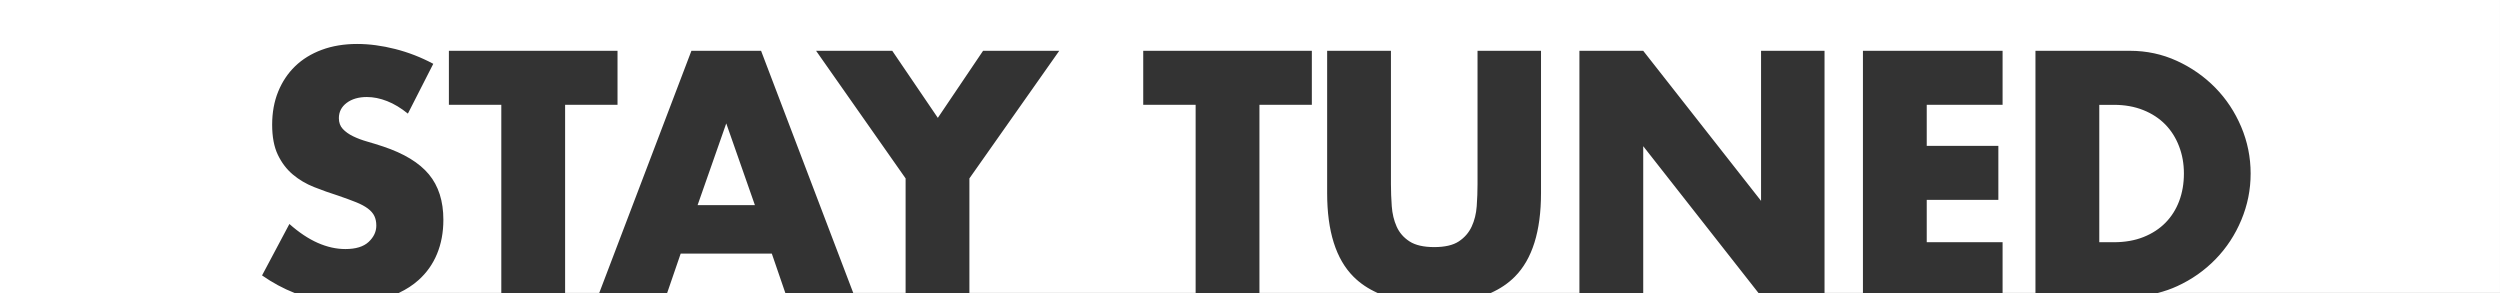
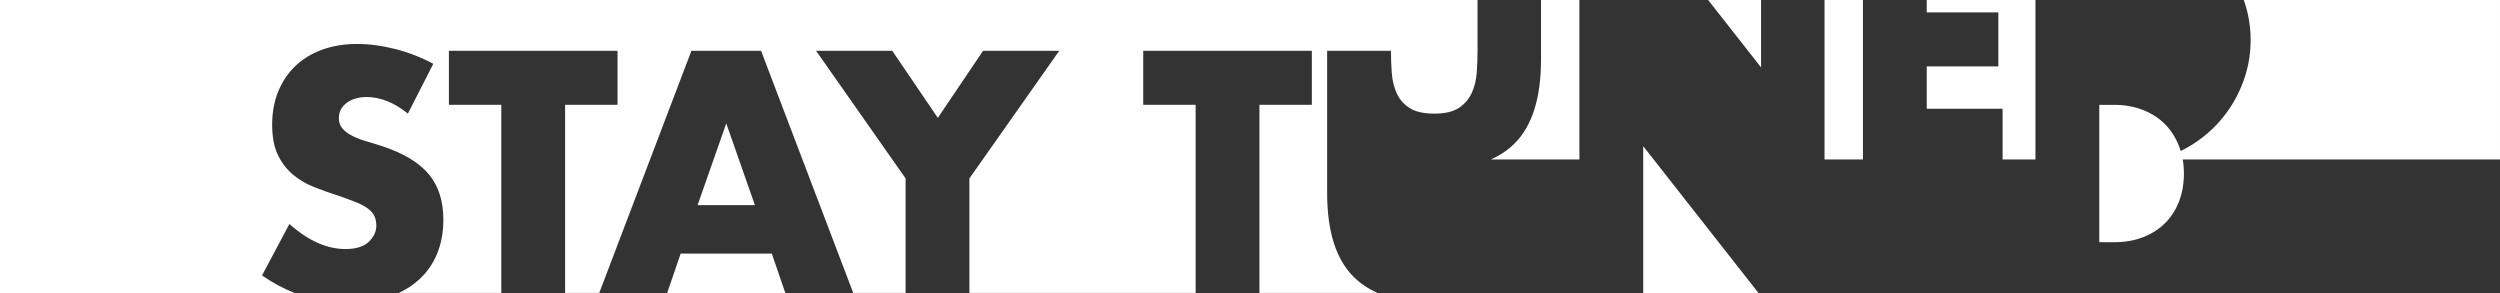
<svg xmlns="http://www.w3.org/2000/svg" width="2560" height="300">
  <rect width="100%" height="100%" fill="#333333" stroke="none" />
  <g class="layer">
    <title>Layer 1</title>
-     <path d="m1682.66,149.7l0,150.3l118.02,0l-118.02,-150.3zm548.66,0c-3.33,-8.67 -8.05,-16.11 -14.16,-22.34c-6.12,-6.21 -13.62,-11.11 -22.5,-14.66c-8.89,-3.55 -18.89,-5.34 -30,-5.34l-15,0l0,140.67l15,0c11.33,0 21.44,-1.78 30.33,-5.33s16.39,-8.45 22.5,-14.67s10.78,-13.61 14,-22.17c3.22,-8.55 4.83,-17.94 4.83,-28.16s-1.66,-19.34 -5,-28l0,0zm-1487.64,-23.34l-29.34,83.67l58.67,0l-29.33,-83.67l0,0zm-743.68,-126.36l0,300l301.64,0c-11.47,-4.52 -22.57,-10.49 -33.3,-17.97l28,-52.67c9.78,8.67 19.45,15.12 29,19.34c9.56,4.22 19,6.33 28.34,6.33c10.66,0 18.61,-2.44 23.83,-7.33c5.22,-4.89 7.83,-10.45 7.83,-16.67c0,-3.78 -0.66,-7.05 -2,-9.83c-1.33,-2.78 -3.55,-5.34 -6.66,-7.67c-3.12,-2.33 -7.17,-4.5 -12.17,-6.5s-11.06,-4.22 -18.17,-6.67c-8.44,-2.66 -16.72,-5.61 -24.83,-8.83s-15.33,-7.5 -21.67,-12.83c-6.33,-5.34 -11.44,-12.05 -15.33,-20.17c-3.89,-8.11 -5.83,-18.38 -5.83,-30.83s2.05,-23.72 6.16,-33.84c4.11,-10.11 9.89,-18.77 17.34,-26c7.44,-7.21 16.55,-12.83 27.33,-16.83s22.83,-6 36.17,-6c12.44,0 25.44,1.72 39,5.17c13.55,3.45 26.55,8.5 39,15.16l-26,51c-7.12,-5.77 -14.23,-10.05 -21.34,-12.83s-14,-4.17 -20.66,-4.17c-8.45,0 -15.34,2 -20.67,6s-8,9.23 -8,15.67c0,4.45 1.33,8.12 4,11c2.67,2.89 6.17,5.39 10.5,7.5c4.33,2.12 9.22,3.95 14.67,5.5c5.44,1.56 10.83,3.22 16.16,5c21.34,7.12 36.95,16.62 46.84,28.5c9.88,11.89 14.83,27.39 14.83,46.5c0,12.89 -2.17,24.56 -6.5,35c-4.33,10.45 -10.67,19.39 -19,26.83c-5.81,5.2 -12.57,9.57 -20.23,13.14l105.06,0l0,-192.64l-53.67,0l0,-55.33l172.67,0l0,55.33l-53.67,0l0,192.64l34.95,0l94.39,-247.97l71.33,0l94.39,247.97l53.61,0l0,-117.3l-91.67,-130.67l78,0l46.67,68.67l46.33,-68.67l78,0l-92,130.67l0,117.3l231.66,0l0,-192.64l-53.66,0l0,-55.33l172.66,0l0,55.33l-53.66,0l0,192.64l121.04,0c-9.62,-4.25 -17.86,-9.79 -24.71,-16.64c-18,-18 -27,-46.55 -27,-85.66l0,-145.67l65.33,0l0,136.67c0,7.33 0.28,14.83 0.84,22.5c0.55,7.66 2.22,14.61 5,20.83c2.77,6.22 7.16,11.28 13.16,15.17s14.45,5.83 25.34,5.83s19.27,-1.94 25.16,-5.83s10.28,-8.95 13.17,-15.17s4.61,-13.17 5.17,-20.83c0.55,-7.67 0.83,-15.17 0.83,-22.5l0,-136.67l65,0l0,145.67c0,39.11 -8.95,67.66 -26.83,85.66c-6.81,6.85 -15.02,12.39 -24.62,16.64l90.78,0l0,-247.97l65.33,0l120.67,153.67l0,-153.67l65,0l0,247.97l39.33,0l0,-247.97l143,0l0,55.33l-77.67,0l0,42l73.34,0l0,55.34l-73.34,0l0,43.33l77.67,0l0,51.97l33.66,0l0,-247.97l96.67,0c17.11,0 33.17,3.45 48.17,10.33c15,6.89 28.11,16.06 39.33,27.5c11.22,11.45 20.05,24.79 26.5,40c6.44,15.23 9.67,31.17 9.67,47.84s-3.17,32.28 -9.5,47.5c-6.34,15.22 -15.12,28.61 -26.34,40.16c-11.22,11.56 -24.33,20.79 -39.33,27.67c-6.44,2.96 -13.1,5.28 -19.97,6.97l350.48,0l0,-300l-2560,0zm790.34,259.7l-93.33,0l-13.84,40.3l121.01,0l-13.84,-40.3l0,0z" fill="#ffffff" id="svg_1" />
+     <path d="m1682.66,149.7l0,150.3l118.02,0l-118.02,-150.3zm548.66,0c-3.33,-8.67 -8.05,-16.11 -14.16,-22.34c-6.12,-6.21 -13.62,-11.11 -22.5,-14.66c-8.89,-3.55 -18.89,-5.34 -30,-5.34l-15,0l0,140.67l15,0c11.33,0 21.44,-1.78 30.33,-5.33s16.39,-8.45 22.5,-14.67s10.78,-13.61 14,-22.17c3.22,-8.55 4.83,-17.94 4.83,-28.16s-1.66,-19.34 -5,-28l0,0zm-1487.64,-23.34l-29.34,83.67l58.67,0l-29.33,-83.67l0,0zm-743.68,-126.36l0,300l301.64,0c-11.47,-4.52 -22.57,-10.49 -33.3,-17.97l28,-52.67c9.78,8.67 19.45,15.12 29,19.34c9.56,4.22 19,6.33 28.34,6.33c10.66,0 18.61,-2.44 23.83,-7.33c5.22,-4.89 7.83,-10.45 7.83,-16.67c0,-3.78 -0.66,-7.05 -2,-9.83c-1.33,-2.78 -3.55,-5.34 -6.66,-7.67c-3.12,-2.33 -7.17,-4.5 -12.17,-6.5s-11.06,-4.22 -18.17,-6.67c-8.44,-2.66 -16.72,-5.61 -24.83,-8.83s-15.33,-7.5 -21.67,-12.83c-6.33,-5.34 -11.44,-12.05 -15.33,-20.17c-3.89,-8.11 -5.83,-18.38 -5.83,-30.83s2.05,-23.72 6.16,-33.84c4.11,-10.11 9.89,-18.77 17.34,-26c7.44,-7.21 16.55,-12.83 27.33,-16.83s22.83,-6 36.17,-6c12.44,0 25.44,1.72 39,5.17c13.55,3.45 26.55,8.5 39,15.16l-26,51c-7.12,-5.77 -14.23,-10.05 -21.34,-12.83s-14,-4.17 -20.66,-4.17c-8.45,0 -15.34,2 -20.67,6s-8,9.23 -8,15.67c0,4.45 1.33,8.12 4,11c2.67,2.89 6.17,5.39 10.5,7.5c4.33,2.12 9.22,3.95 14.67,5.5c5.44,1.56 10.83,3.22 16.16,5c21.34,7.12 36.95,16.62 46.84,28.5c9.88,11.89 14.83,27.39 14.83,46.5c0,12.89 -2.17,24.56 -6.5,35c-4.33,10.45 -10.67,19.39 -19,26.83c-5.81,5.2 -12.57,9.57 -20.23,13.14l105.06,0l0,-192.64l-53.67,0l0,-55.33l172.67,0l0,55.33l-53.67,0l0,192.64l34.95,0l94.39,-247.97l71.33,0l94.39,247.97l53.61,0l0,-117.3l-91.67,-130.67l78,0l46.67,68.67l46.33,-68.67l78,0l-92,130.67l0,117.3l231.66,0l0,-192.64l-53.66,0l0,-55.33l172.66,0l0,55.33l-53.66,0l0,192.64l121.04,0c-9.62,-4.25 -17.86,-9.79 -24.71,-16.64c-18,-18 -27,-46.55 -27,-85.66l0,-145.67l65.33,0c0,7.33 0.28,14.83 0.84,22.5c0.55,7.66 2.22,14.61 5,20.83c2.77,6.22 7.16,11.28 13.16,15.17s14.45,5.83 25.34,5.83s19.27,-1.94 25.16,-5.83s10.28,-8.95 13.17,-15.17s4.61,-13.17 5.17,-20.83c0.55,-7.67 0.83,-15.17 0.83,-22.5l0,-136.67l65,0l0,145.67c0,39.11 -8.95,67.66 -26.83,85.66c-6.81,6.85 -15.02,12.39 -24.62,16.64l90.78,0l0,-247.97l65.33,0l120.67,153.67l0,-153.67l65,0l0,247.97l39.33,0l0,-247.97l143,0l0,55.33l-77.67,0l0,42l73.34,0l0,55.34l-73.34,0l0,43.33l77.67,0l0,51.97l33.66,0l0,-247.97l96.67,0c17.11,0 33.17,3.45 48.17,10.33c15,6.89 28.11,16.06 39.33,27.5c11.22,11.45 20.05,24.79 26.5,40c6.44,15.23 9.67,31.17 9.67,47.84s-3.17,32.28 -9.5,47.5c-6.34,15.22 -15.12,28.61 -26.34,40.16c-11.22,11.56 -24.33,20.79 -39.33,27.67c-6.44,2.96 -13.1,5.28 -19.97,6.97l350.48,0l0,-300l-2560,0zm790.34,259.7l-93.33,0l-13.84,40.3l121.01,0l-13.84,-40.3l0,0z" fill="#ffffff" id="svg_1" />
  </g>
</svg>